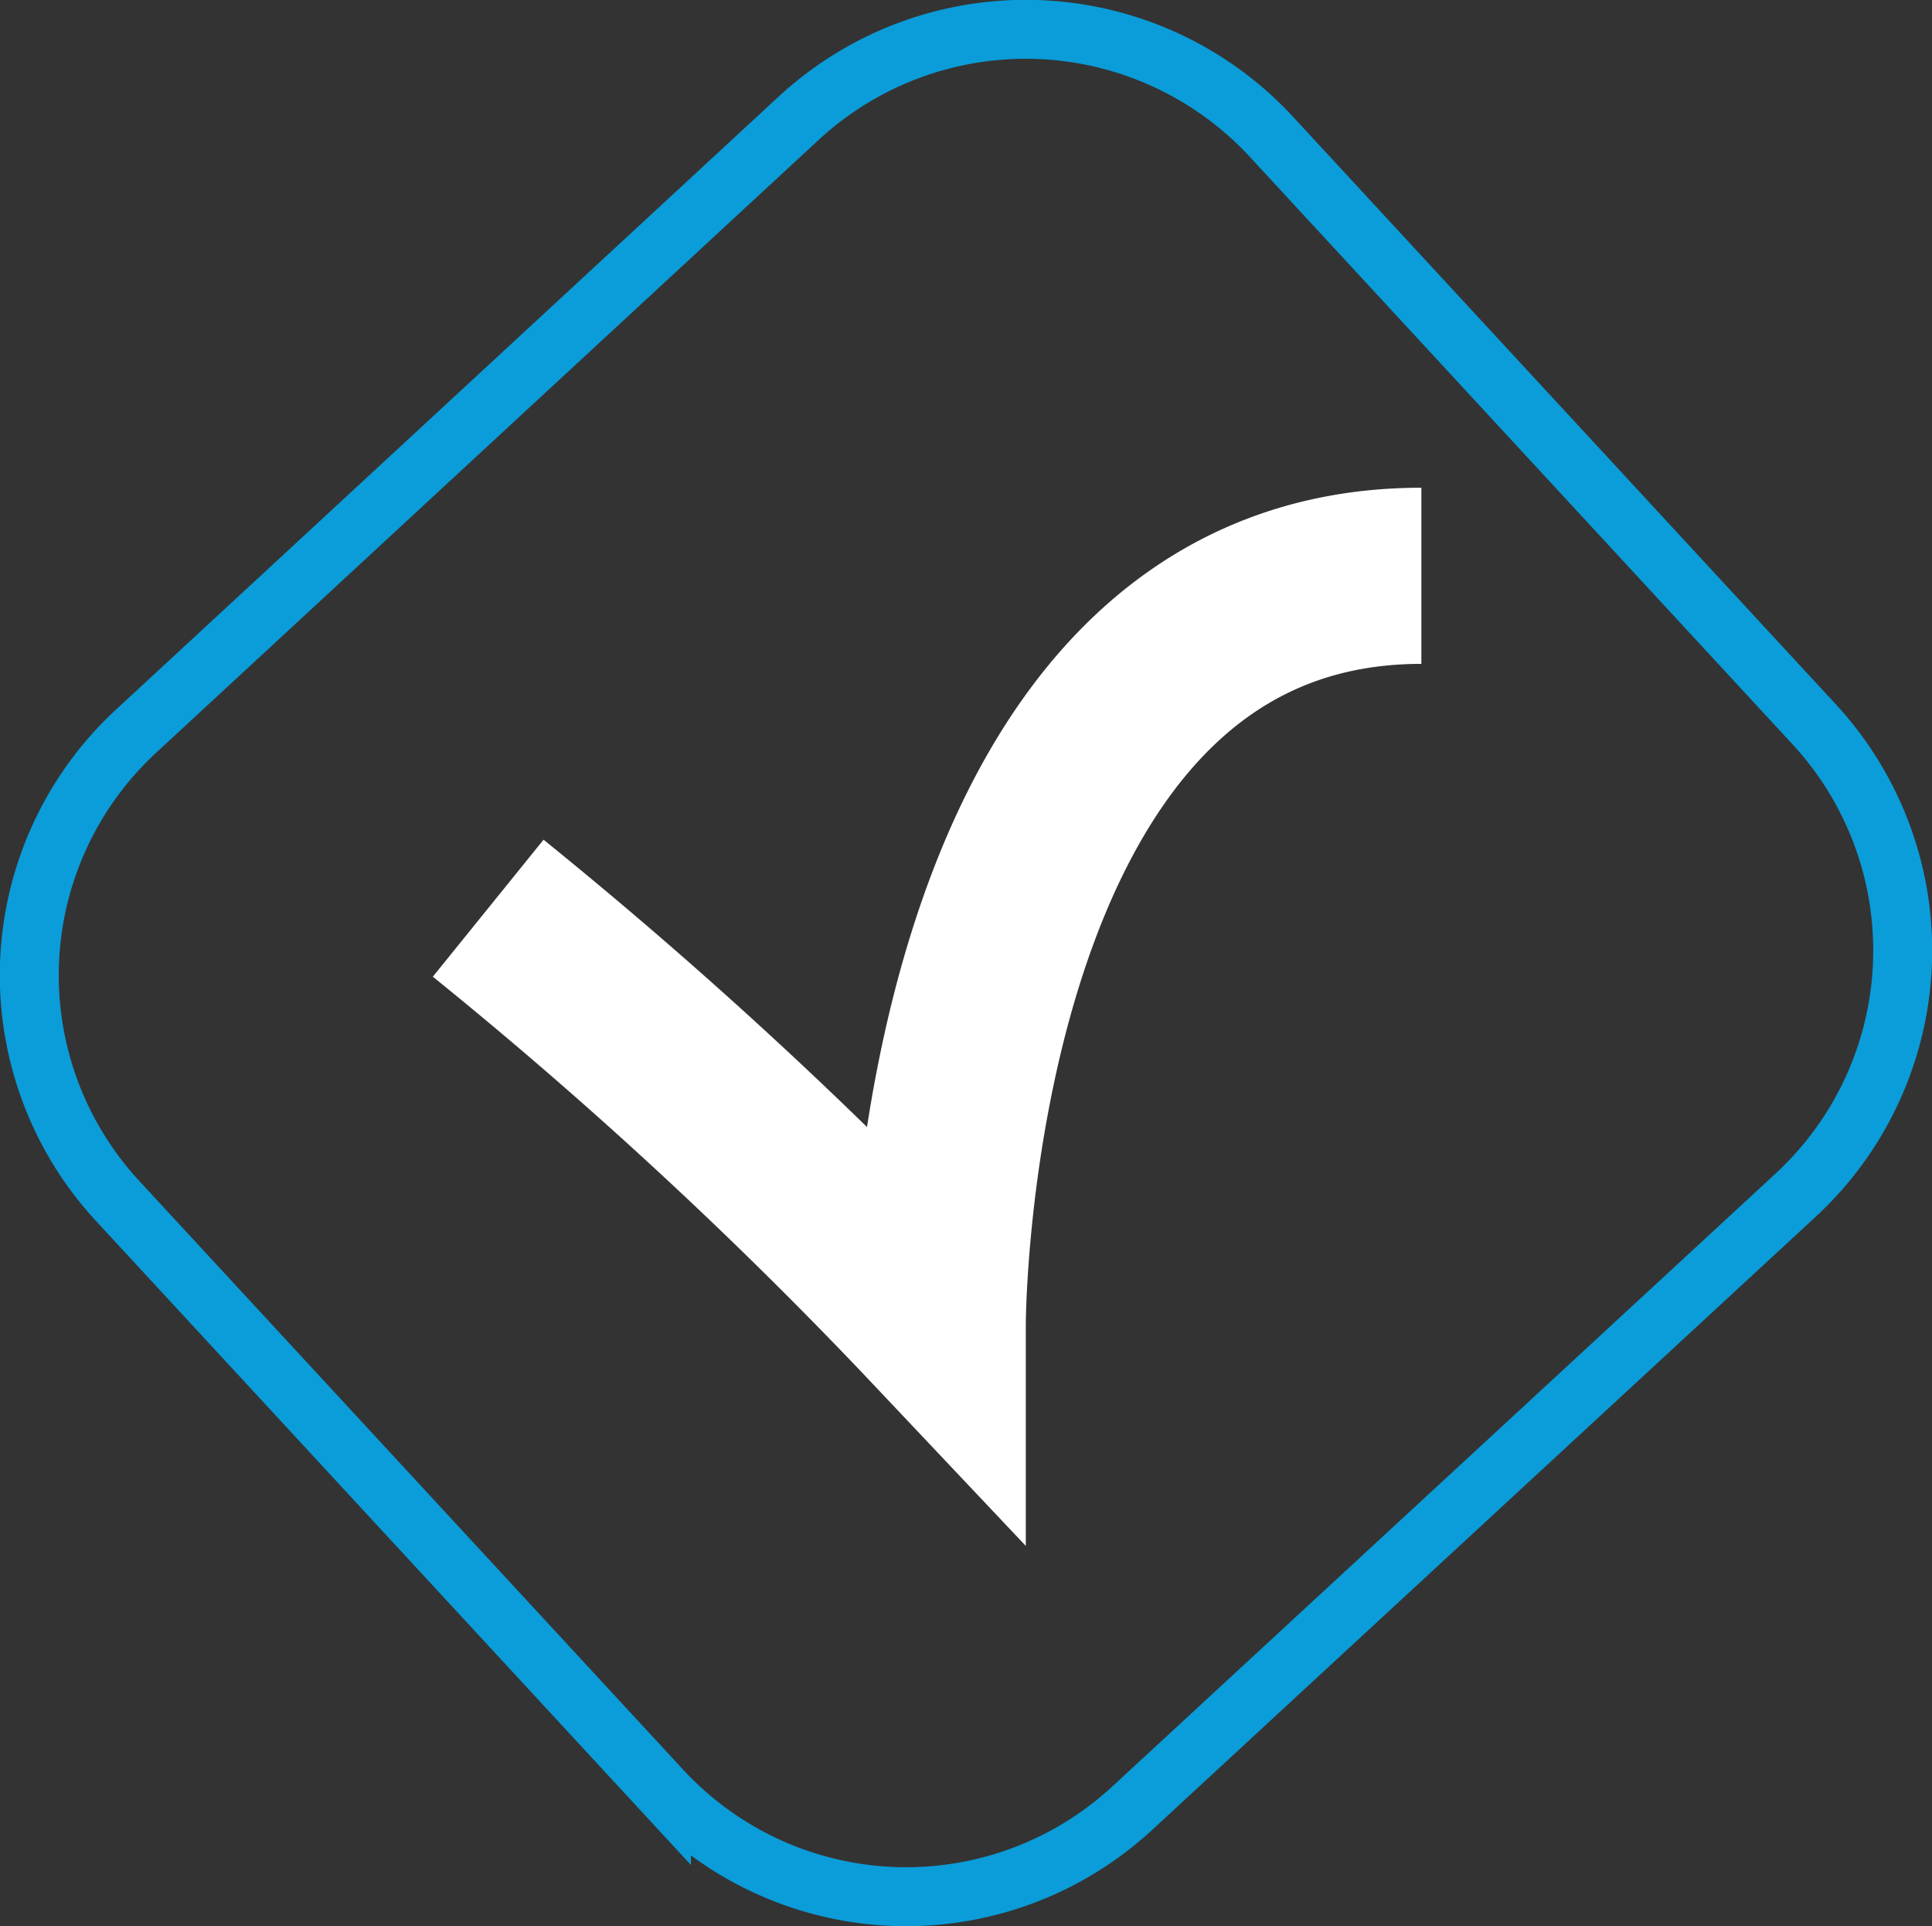
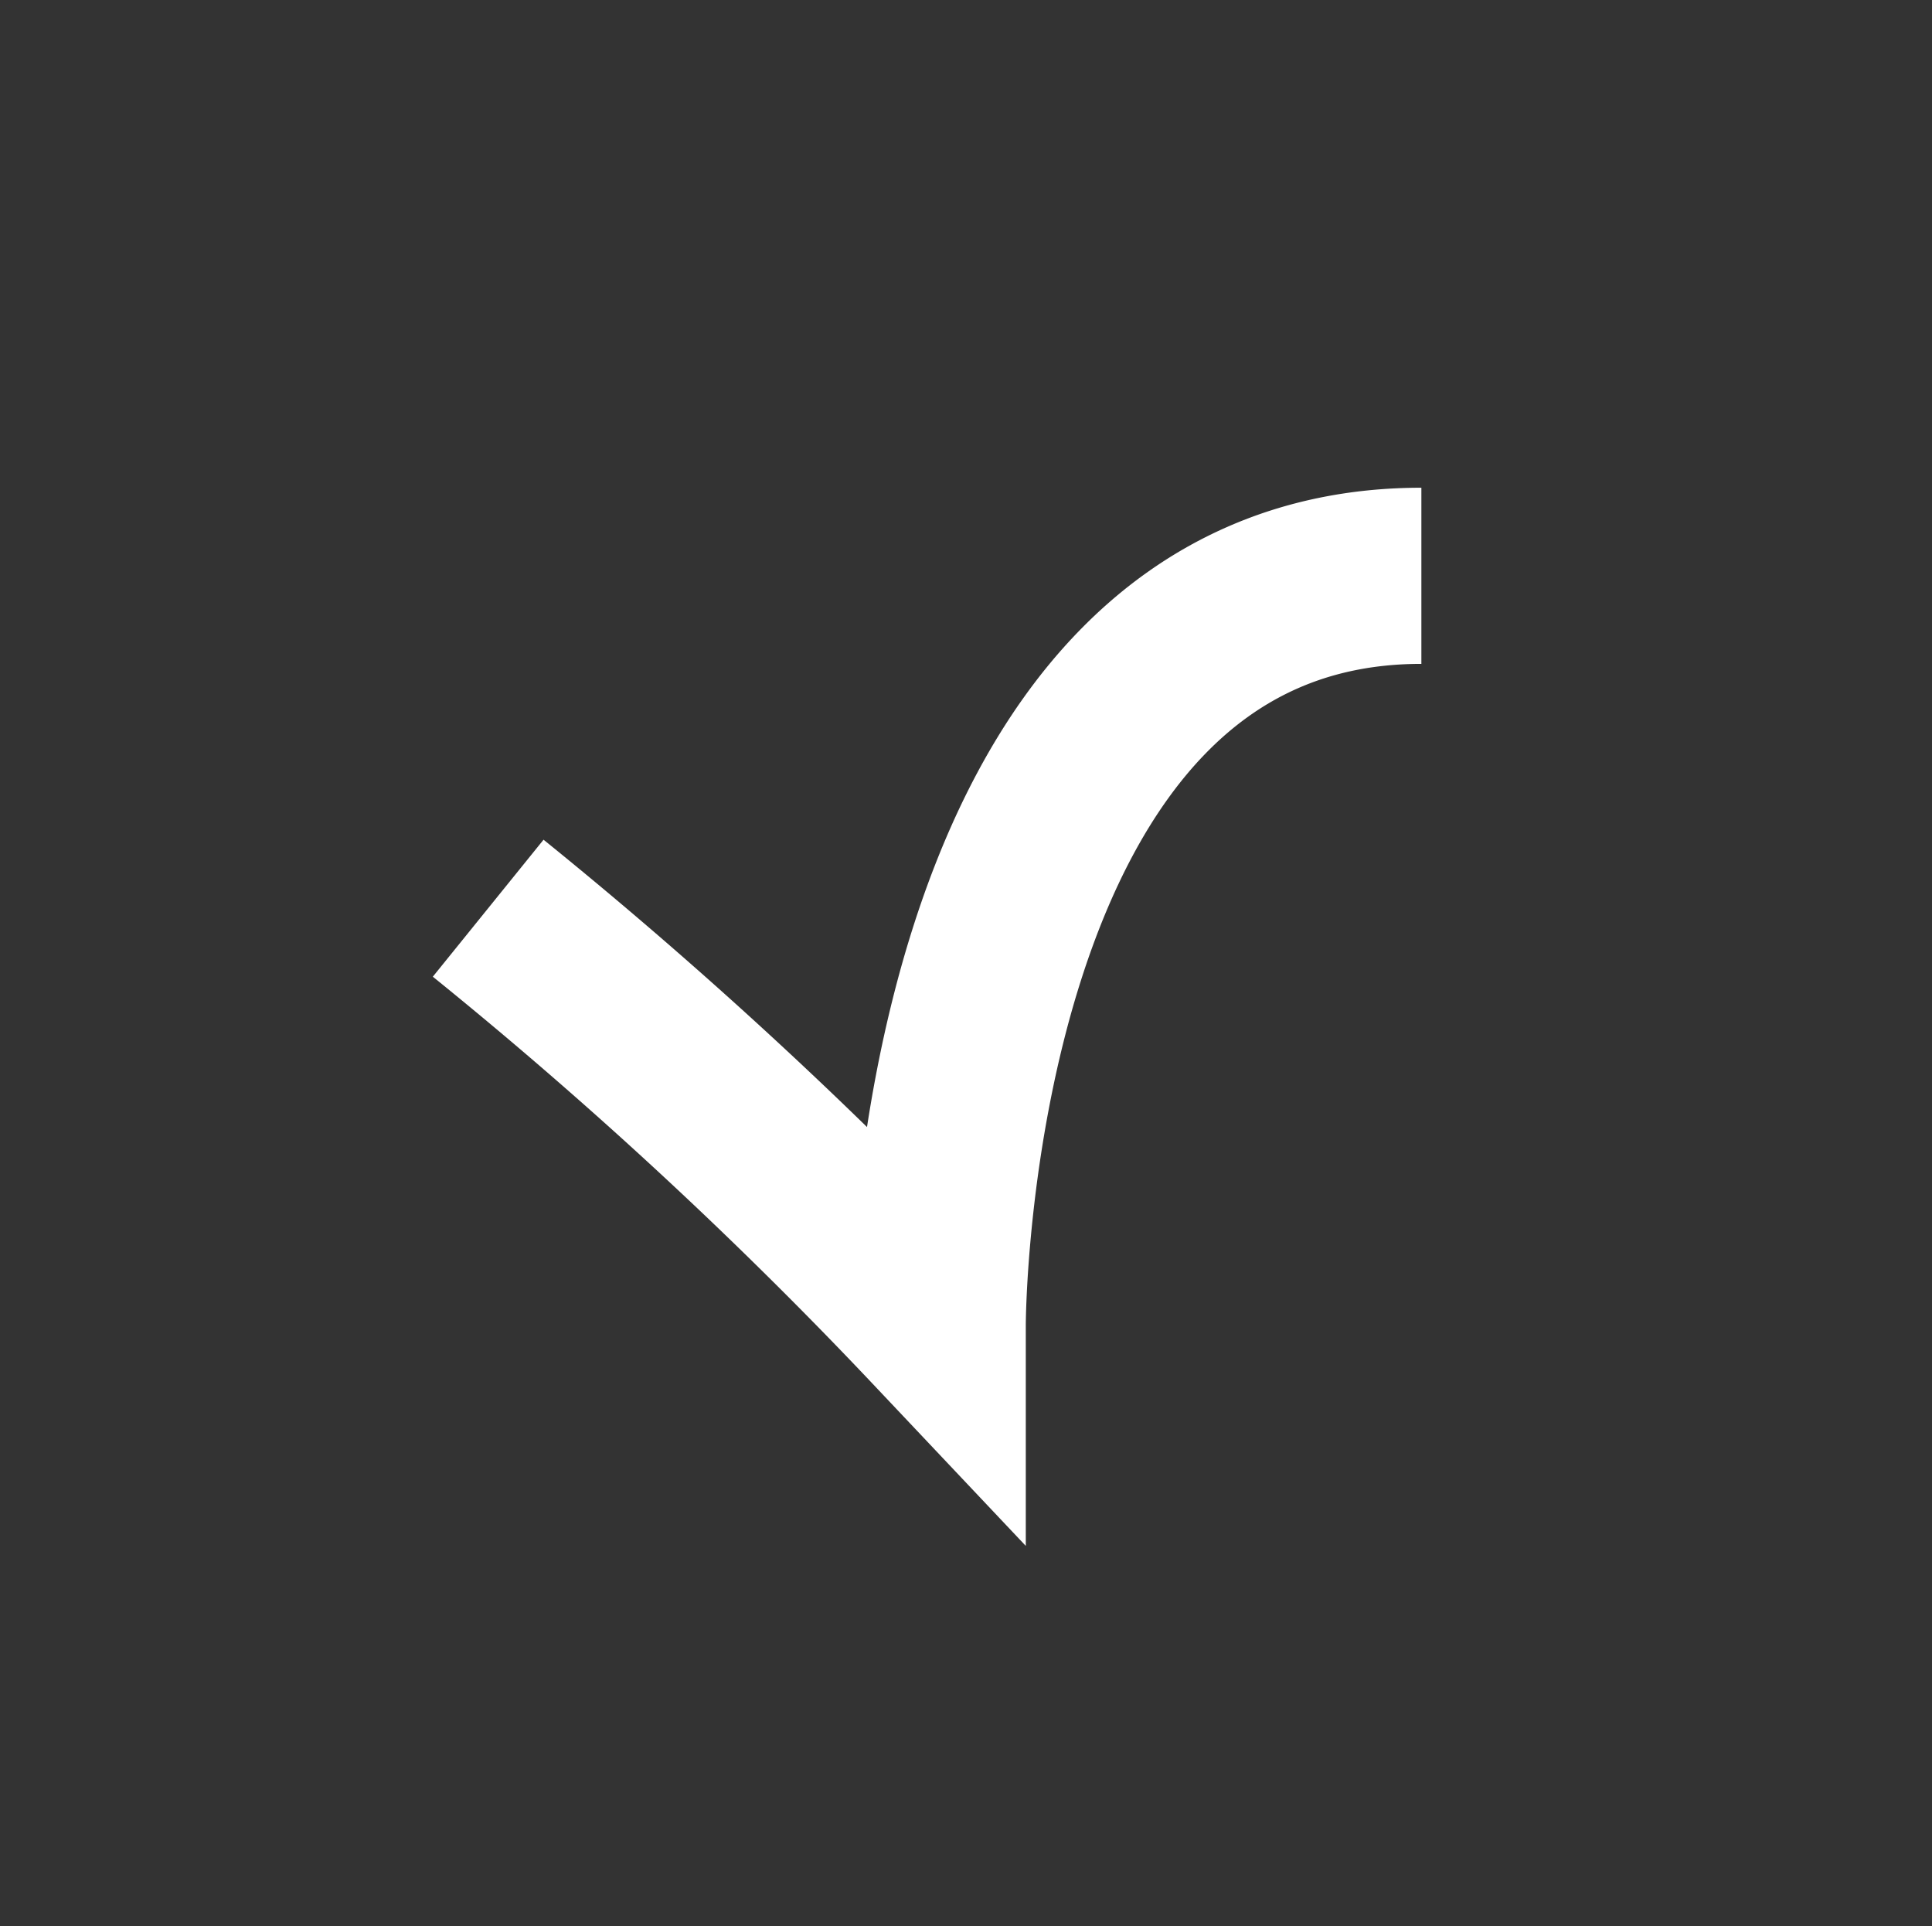
<svg xmlns="http://www.w3.org/2000/svg" xmlns:ns1="http://sodipodi.sourceforge.net/DTD/sodipodi-0.dtd" xmlns:ns2="http://www.inkscape.org/namespaces/inkscape" id="Calque_1" data-name="Calque 1" viewBox="0 0 27.204 27.117" version="1.1" ns1:docname="garantie.svg" width="27.204" height="27.117" ns2:version="1.0 (4035a4fb49, 2020-05-01)">
  <rect x="0" y="0" width="27.204" height="27.117" fill="#333333" stroke="none" />
  <ns1:namedview ns2:document-rotation="0" pagecolor="#ffffff" bordercolor="#666666" borderopacity="1" objecttolerance="10" gridtolerance="10" guidetolerance="10" ns2:pageopacity="0" ns2:pageshadow="2" ns2:window-width="1618" ns2:window-height="1027" id="namedview43" showgrid="false" ns2:zoom="1.9627476" ns2:cx="-86.991049" ns2:cy="19.486648" ns2:window-x="2992" ns2:window-y="534" ns2:window-maximized="1" ns2:current-layer="Calque_1" />
  <defs id="defs4">
    <style id="style2">.cls-1{fill:#231f20;}.cls-2,.cls-4,.cls-5,.cls-6{fill:none;}.cls-2{stroke:#0a9dd9;}.cls-2,.cls-5{stroke-width:0.83px;}.cls-3{fill:#fff;}.cls-4,.cls-5,.cls-6{stroke:#fff;}.cls-4{stroke-width:2.48px;}</style>
  </defs>
  <title id="title6">garantie</title>
-   <path class="cls-2" d="m 17.894,1.917 a 4.71,4.71 0 0 0 -6.64,-0.26 L 1.924,10.287 a 4.68,4.68 0 0 0 -0.26,6.63 l 7.65,8.28 a 4.69,4.69 0 0 0 6.63,0.26 l 9.34,-8.63 a 4.69,4.69 0 0 0 0.26,-6.63 z" id="path28" />
  <path class="cls-4" d="m 6.874,12.787 a 64.39,64.39 0 0 1 6.33,5.86 c 0,0 0,-10.54 6.81,-10.54" id="path30" />
</svg>